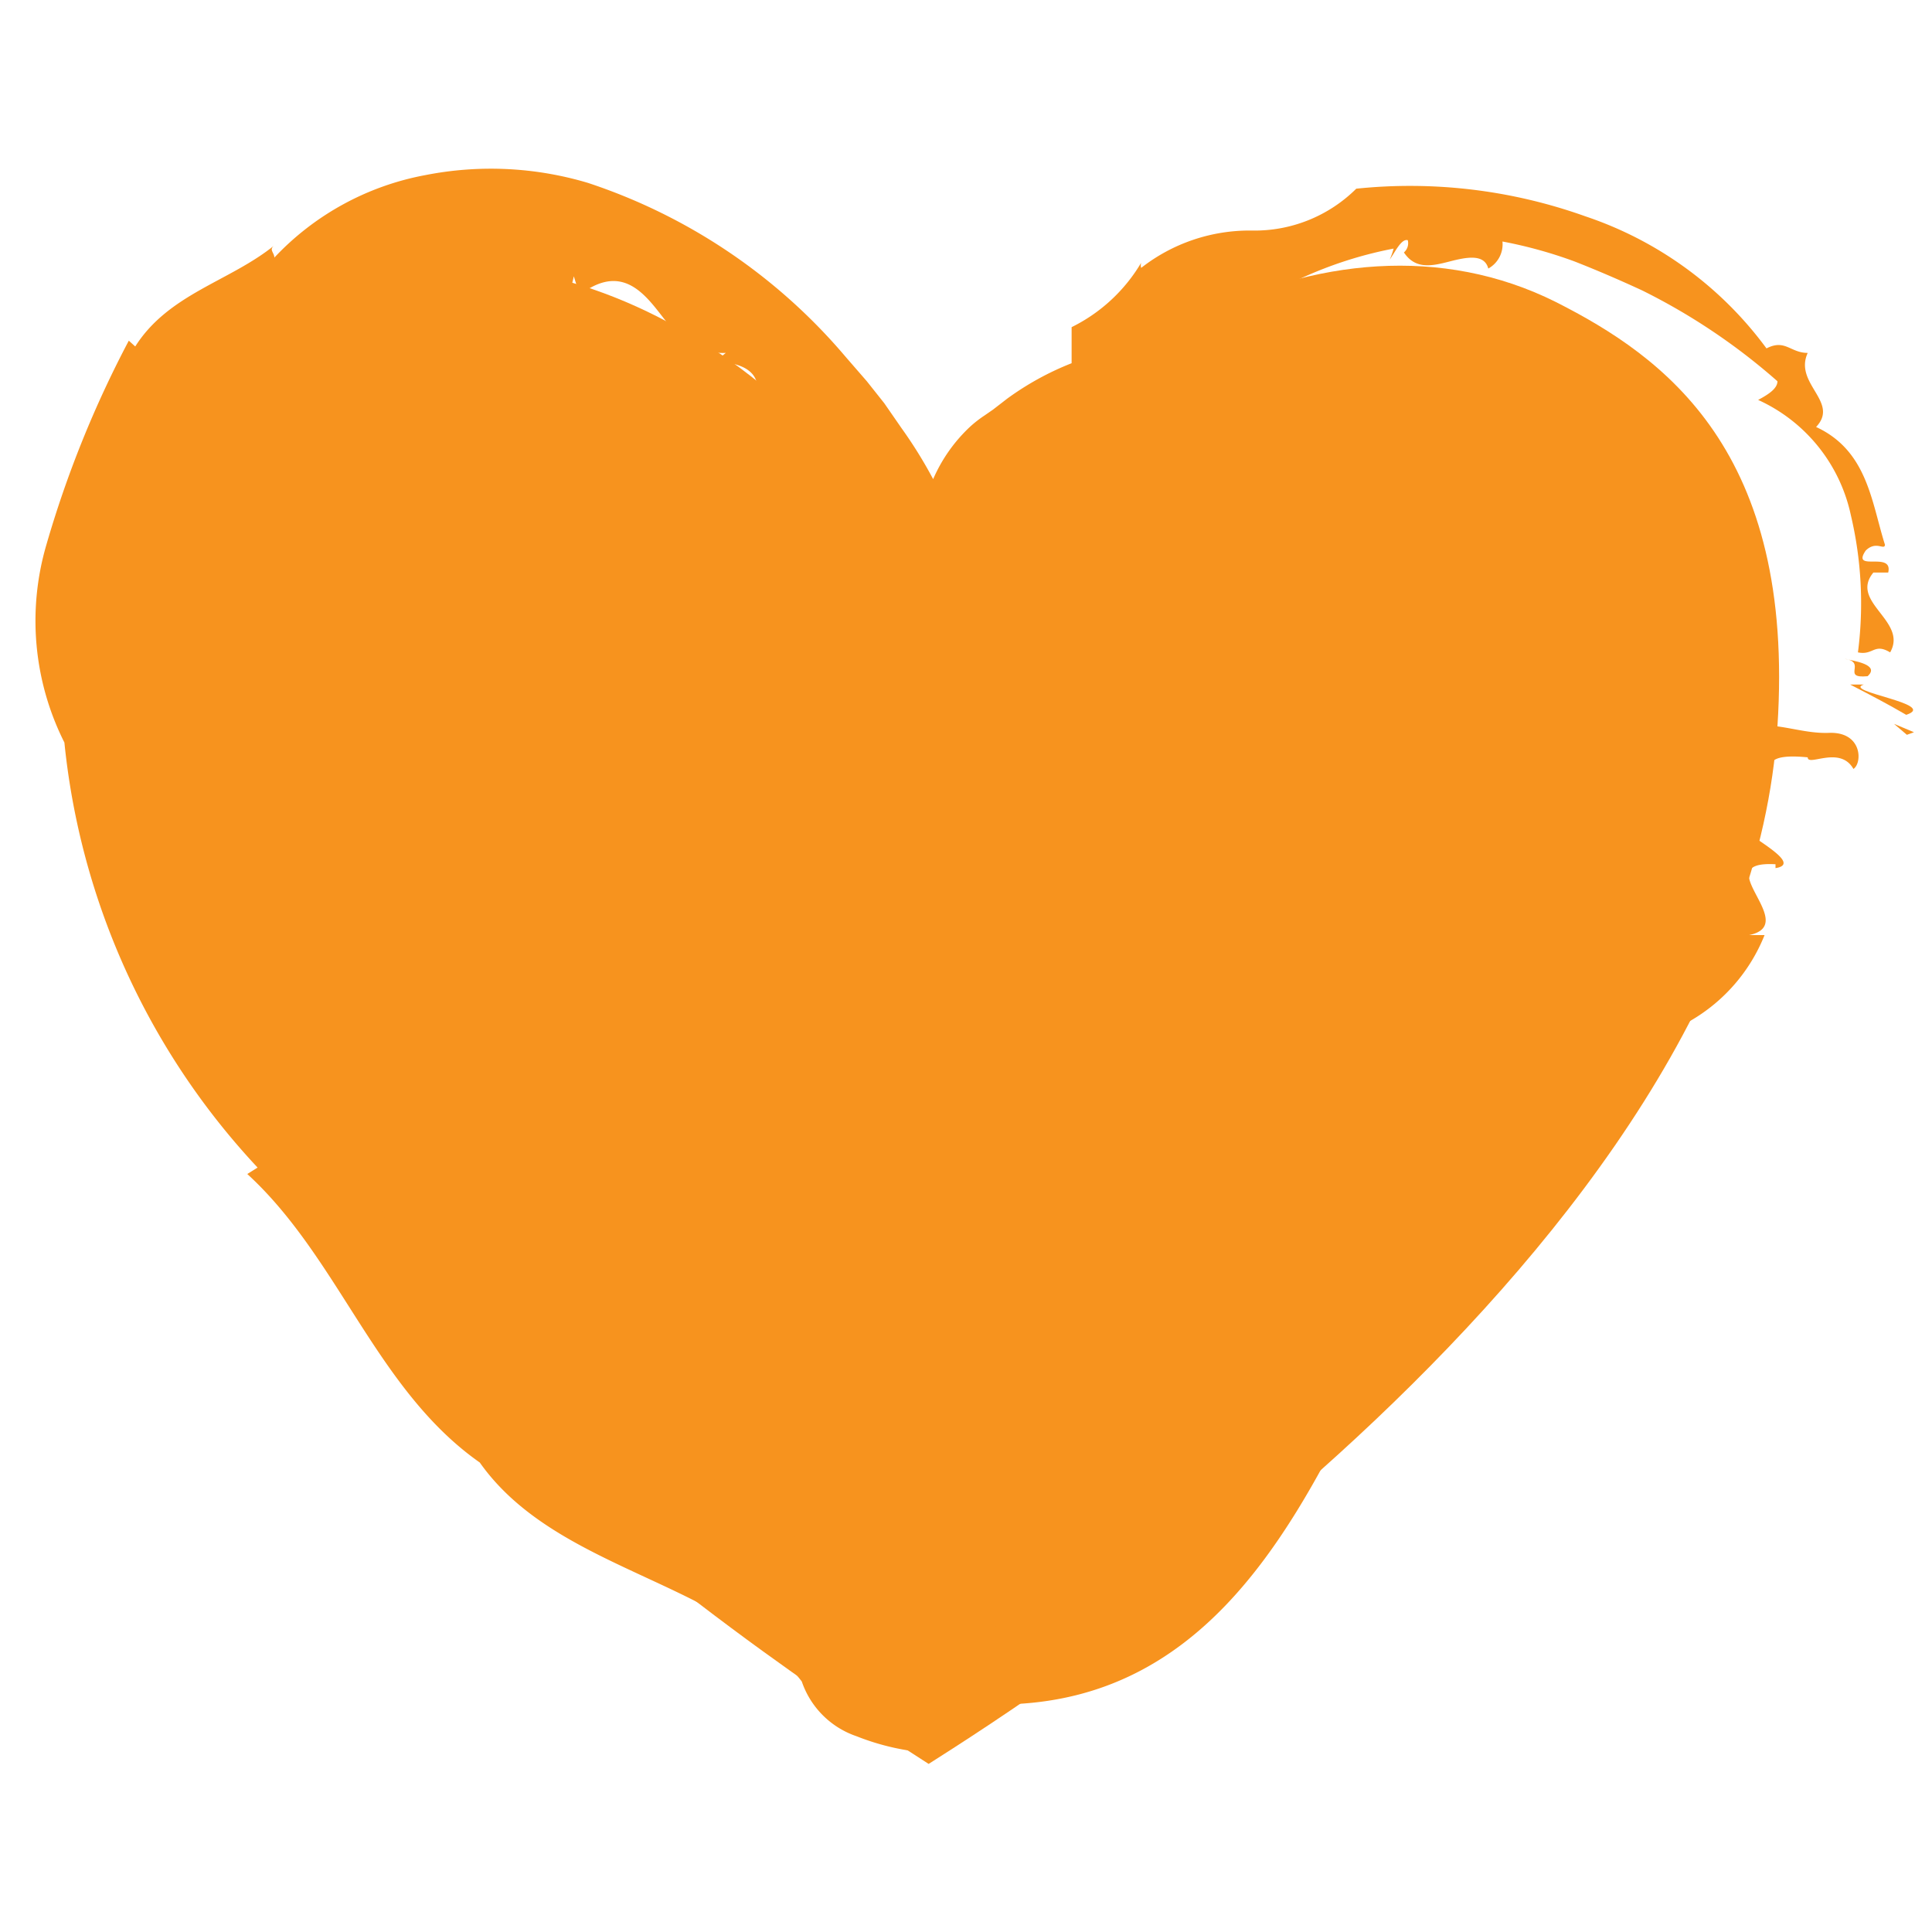
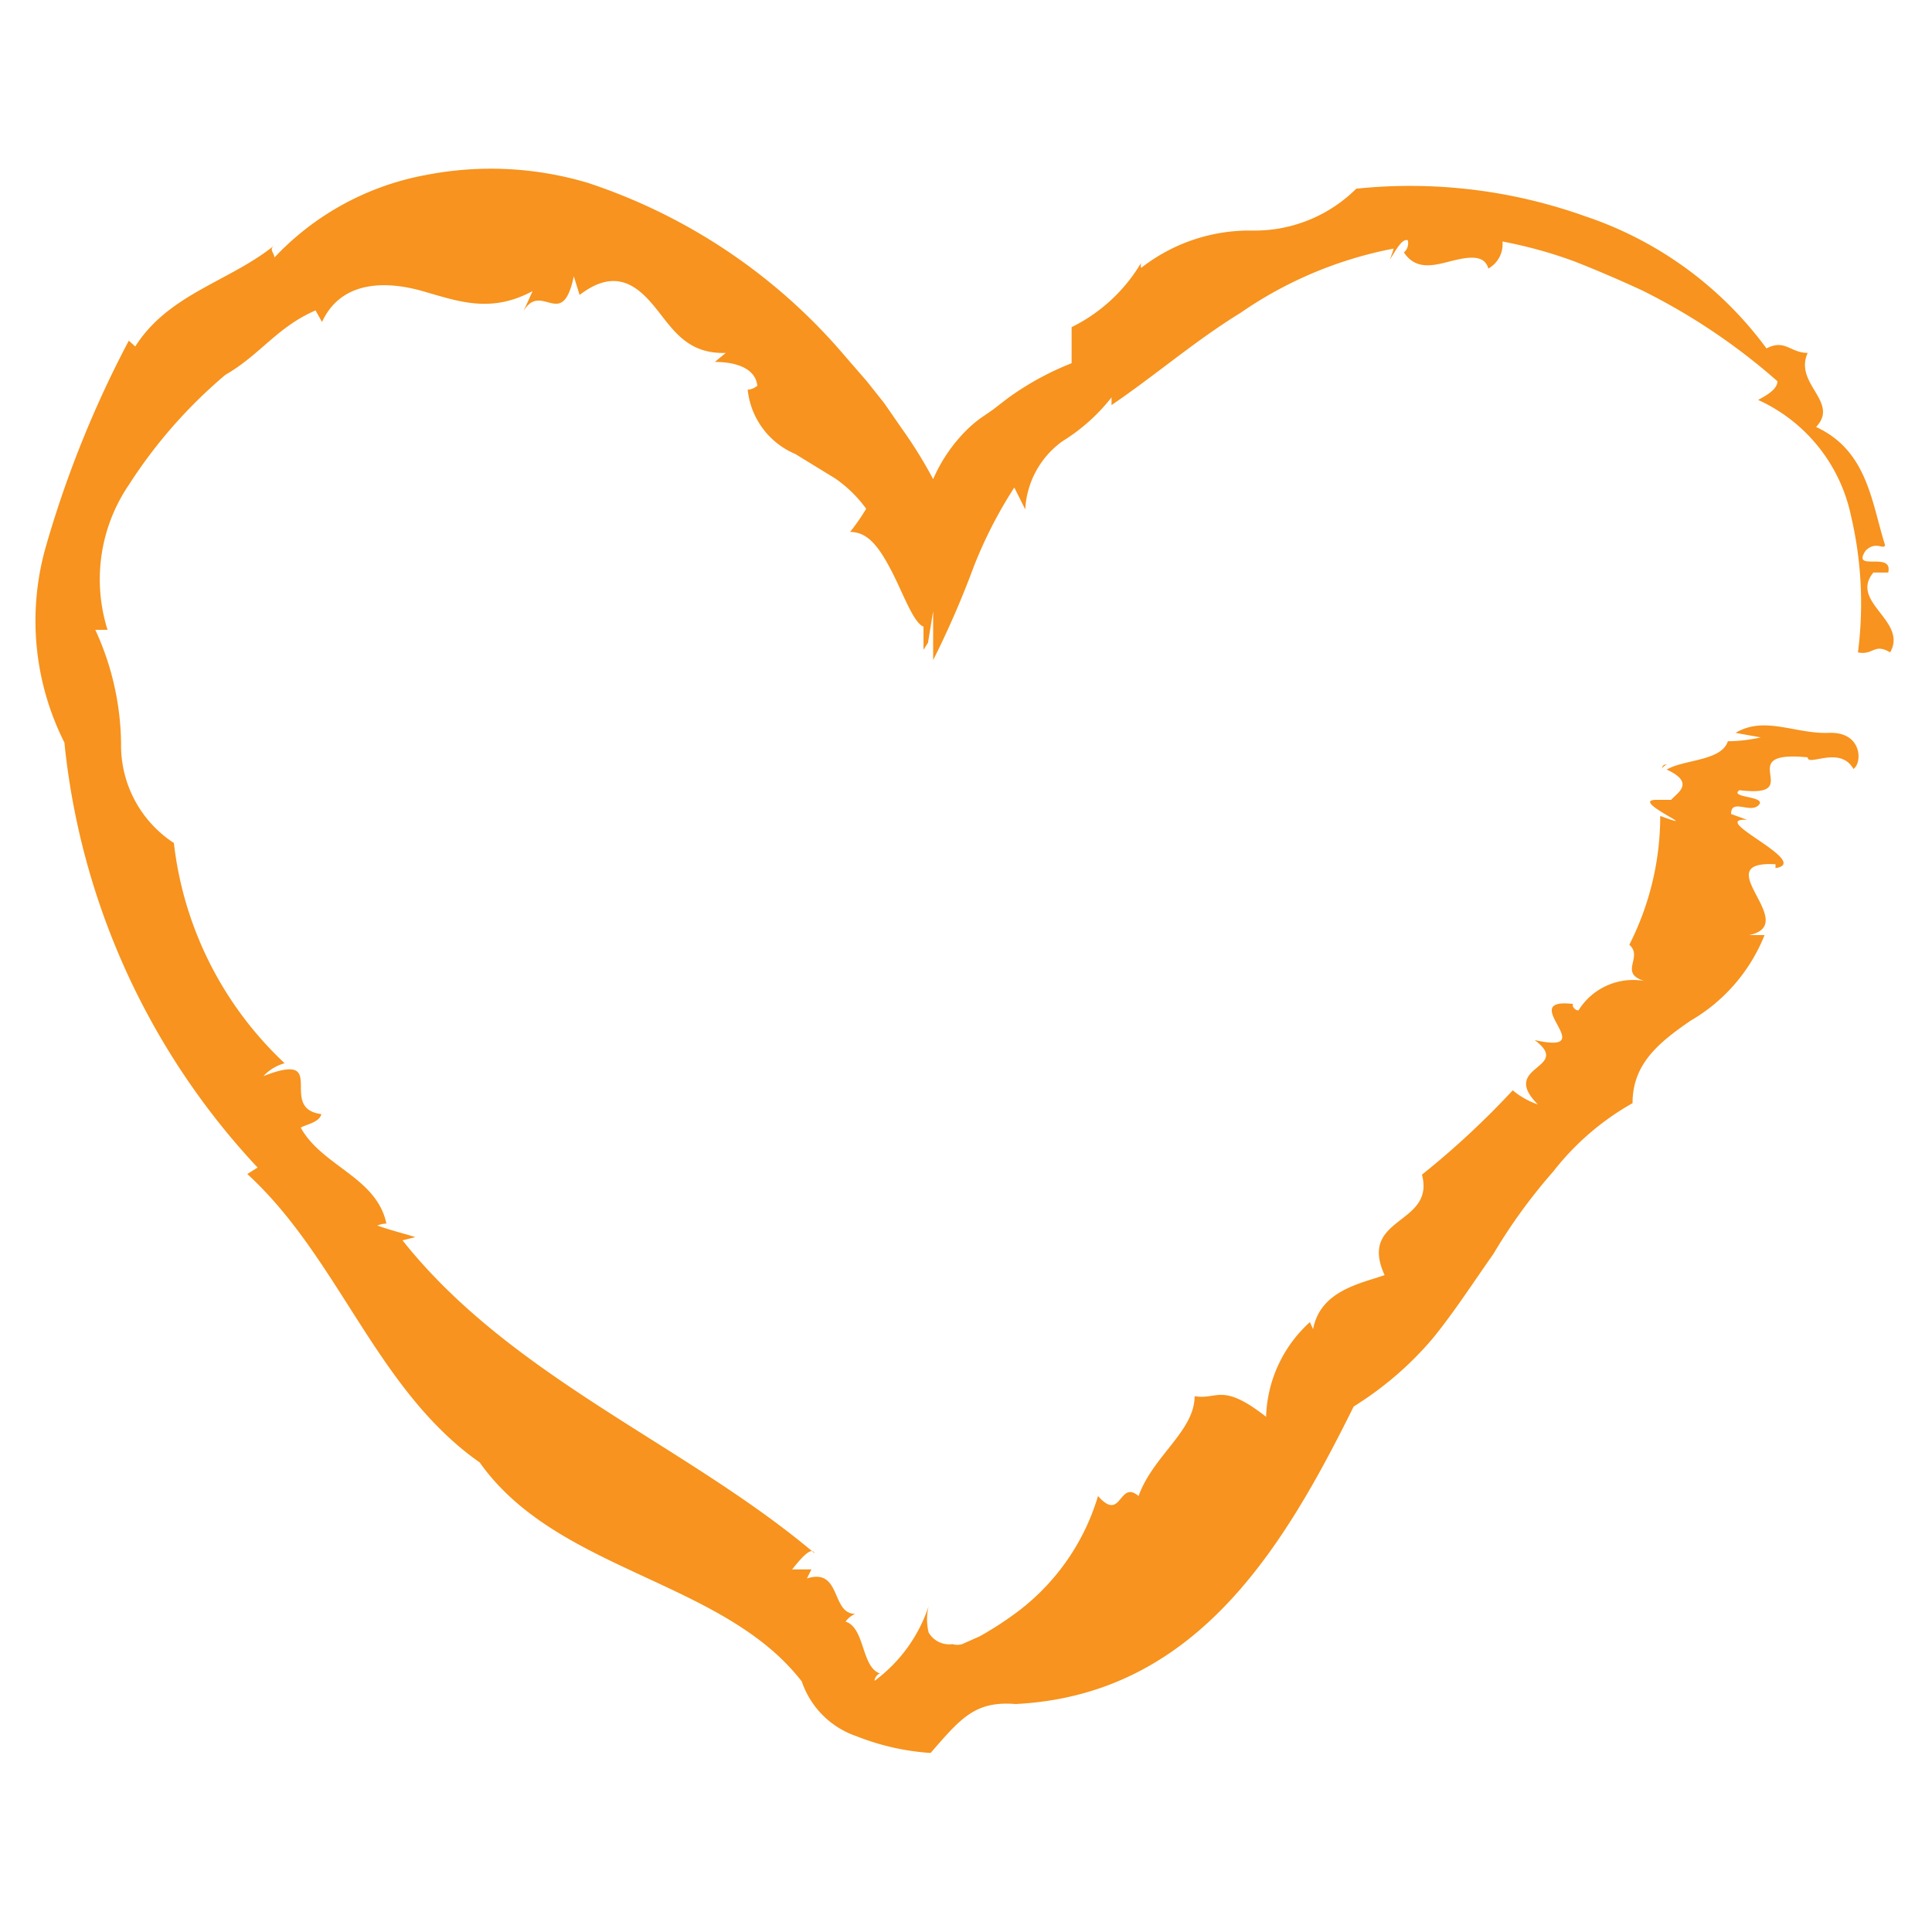
<svg xmlns="http://www.w3.org/2000/svg" viewBox="0 0 30 30">
  <defs>
    <style>.cls-1{fill:#f7931e;}</style>
  </defs>
  <title>рисунки для сатйа</title>
  <g id="Слой_2" data-name="Слой 2">
-     <path class="cls-1" d="M27.6,11.28c-.52,8.16-11.74,15.19-13.18,16.11C13,26.47,1.76,19.44,1.24,11.28,1,7,3,5.54,4.67,4.69c3.55-1.77,8,.86,9.75,4.59,1.72-3.73,6.2-6.36,9.74-4.59C25.84,5.54,27.88,7,27.6,11.28Z" />
-     <polygon class="cls-1" points="29.61 11.41 29.72 11.37 29.41 11.24 29.61 11.41" />
-     <path class="cls-1" d="M28.94,10.63c-.06,0-.15,0-.21,0,.29.15.58.3.87.47C30.11,10.93,28.6,10.74,28.94,10.63Z" />
-     <path class="cls-1" d="M29,10.5c.2-.18-.22-.24-.36-.27C29,10.28,28.58,10.54,29,10.5Z" />
    <path class="cls-1" d="M17.67,4.08l0,0S17.67,4.05,17.67,4.08Z" />
    <path class="cls-1" d="M15.75,7.57l.17.34a1.39,1.39,0,0,1,.58-1.06,2.9,2.9,0,0,0,.76-.68l0,.12c.69-.47,1.3-1,2-1.43a6.24,6.24,0,0,1,2.38-1,1.15,1.15,0,0,1-.06.17c.08-.11.18-.33.28-.3a.19.19,0,0,1-.06.19c.18.27.44.21.71.14s.54-.12.6.11a.43.43,0,0,0,.22-.42,7,7,0,0,1,1.12.31q.51.2,1.05.45a9.66,9.66,0,0,1,2.1,1.41c0,.11-.13.2-.3.29A2.55,2.55,0,0,1,28.74,8a5.94,5.94,0,0,1,.11,2.13c.24.05.25-.15.5,0,.28-.49-.64-.78-.26-1.24l.23,0c.08-.34-.58,0-.35-.34.16-.16.29,0,.3-.09C29.06,7.8,29,7,28.2,6.63c.37-.39-.35-.67-.13-1.15-.27,0-.35-.22-.64-.07a5.76,5.76,0,0,0-2.81-2.05,8.08,8.08,0,0,0-3.56-.43,2.24,2.24,0,0,1-1.62.65,2.73,2.73,0,0,0-1.72.58.14.14,0,0,1,0-.08,2.58,2.58,0,0,1-1.08,1l0,.56a4.48,4.48,0,0,0-1,.55l-.22.17-.13.09a1.84,1.84,0,0,0-.22.17,2.44,2.44,0,0,0-.58.82A7,7,0,0,0,14,6.65l-.27-.39-.27-.34-.33-.38a8.9,8.9,0,0,0-4-2.7,5.26,5.26,0,0,0-2.53-.12A4.29,4.29,0,0,0,4.26,4c0-.08-.09-.12,0-.19-.69.56-1.64.75-2.16,1.57L2,5.29A16.71,16.71,0,0,0,.72,8.46,4.2,4.2,0,0,0,1,11.53a11.32,11.32,0,0,0,3,6.6l-.16.1c1.43,1.31,2,3.35,3.61,4.48,1.2,1.7,3.78,1.82,5,3.4a1.36,1.36,0,0,0,.85.85,3.79,3.79,0,0,0,1.15.26c.47-.54.69-.81,1.32-.76,2.79-.14,4.15-2.4,5.25-4.62a5.22,5.22,0,0,0,1.23-1.06c.34-.42.63-.87.94-1.31a8.55,8.55,0,0,1,.93-1.28,4.13,4.13,0,0,1,1.23-1.06c0-.6.39-.93.9-1.28a2.69,2.69,0,0,0,1.15-1.33l-.24,0c.82-.17-.68-1.16.41-1.1l0,.06c.58-.09-1.08-.78-.44-.75l-.25-.09c0-.25.3,0,.43-.14s-.47-.11-.3-.23c1.07.13-.15-.63,1.06-.51,0,.15.5-.19.71.18.14-.09.14-.58-.38-.56s-1-.27-1.45,0l.39.07a2.33,2.33,0,0,1-.51.06c-.1.31-.68.28-.95.44h0c.46.21.15.37.07.47h-.23c-.44,0,.8.52.06.25a4.41,4.41,0,0,1-.48,2c.24.21-.24.48.35.59a1,1,0,0,0-1.14.43c-.06,0-.11-.08-.08-.1-.92-.11.47.8-.6.56.6.45-.56.39.05,1a1.21,1.21,0,0,1-.39-.22,13,13,0,0,1-1.41,1.31c.21.79-1,.64-.58,1.56-.37.13-1,.24-1.11.84l-.05-.11A2.06,2.06,0,0,0,19.66,22c-.69-.54-.75-.26-1.11-.32,0,.54-.65.93-.87,1.55-.31-.26-.26.42-.63,0A3.5,3.5,0,0,1,15.7,25.1a5,5,0,0,1-.49.31l-.27.12a.27.27,0,0,1-.15,0,.37.37,0,0,1-.37-.18.86.86,0,0,1,0-.41l0,0a2.36,2.36,0,0,1-.84,1.16c0-.06.07-.13.1-.11-.31-.08-.24-.71-.55-.81a.36.36,0,0,1,.15-.12c-.38,0-.21-.72-.75-.55l.07-.14-.3,0c.12-.15.3-.37.35-.25-2-1.69-4.7-2.72-6.4-4.86l.2-.05c-.19-.06-.4-.11-.59-.18A.38.38,0,0,1,6,19c-.15-.72-1-.89-1.33-1.49.08-.05.29-.08.32-.21-.7-.09.15-1-.9-.59a.71.71,0,0,1,.33-.2A5.55,5.55,0,0,1,2.7,13.09a1.81,1.81,0,0,1-.82-1.54,4.32,4.32,0,0,0-.4-1.77l.19,0A2.61,2.61,0,0,1,2,7.53,7.63,7.63,0,0,1,3.5,5.82c.54-.31.8-.74,1.4-1L5,5c.3-.65,1-.64,1.56-.48s1.06.35,1.71,0l-.14.31c.28-.47.6.32.78-.54L9,4.58c.56-.43.9-.14,1.17.19s.49.73,1.1.71l-.17.14c.31,0,.63.09.66.37,0,0-.07.06-.15.06a1.22,1.22,0,0,0,.74,1l.62.38a2,2,0,0,1,.48.47,3.27,3.27,0,0,1-.25.36c.27,0,.44.22.63.58s.35.83.51.89l0,.36.07-.11.08-.49,0,.76a14.31,14.31,0,0,0,.63-1.45A6.9,6.9,0,0,1,15.75,7.57Z" />
-     <path class="cls-1" d="M21.83,3.94h0S21.81,4,21.83,3.94Z" />
    <path class="cls-1" d="M25.8,11.94a.27.27,0,0,1,.08-.07C25.81,11.87,25.82,11.91,25.8,11.94Z" />
  </g>
</svg>